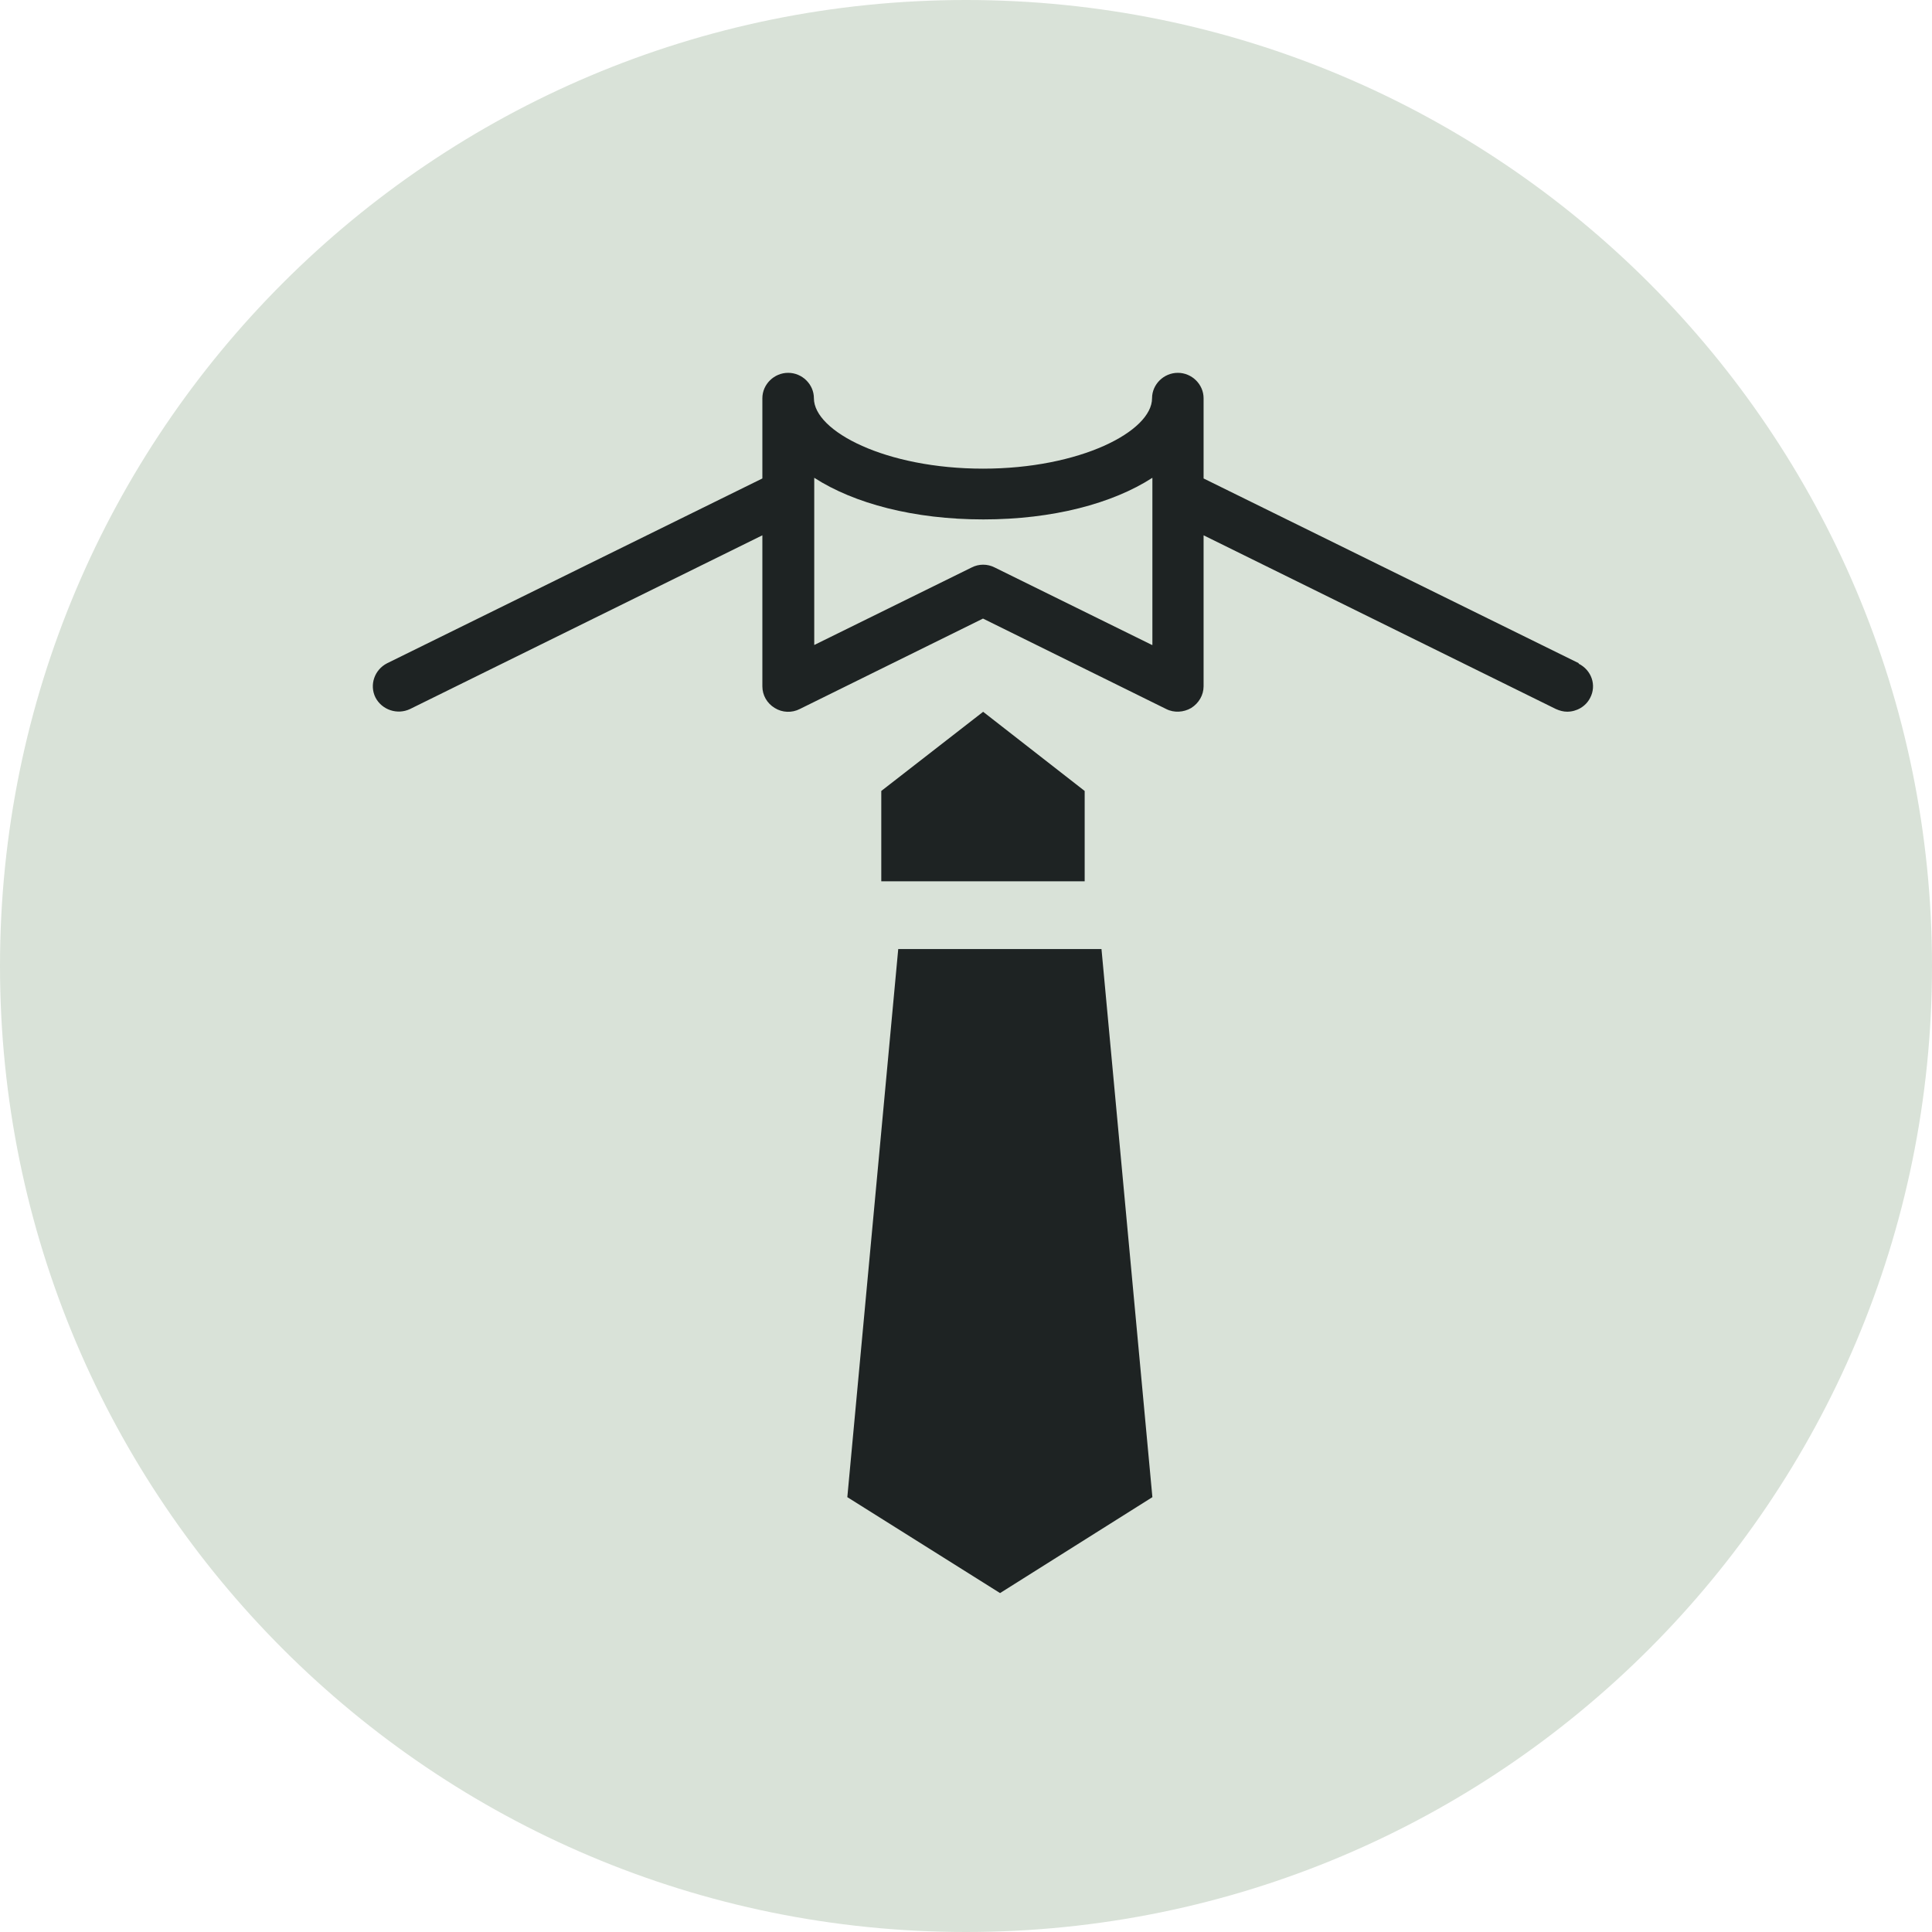
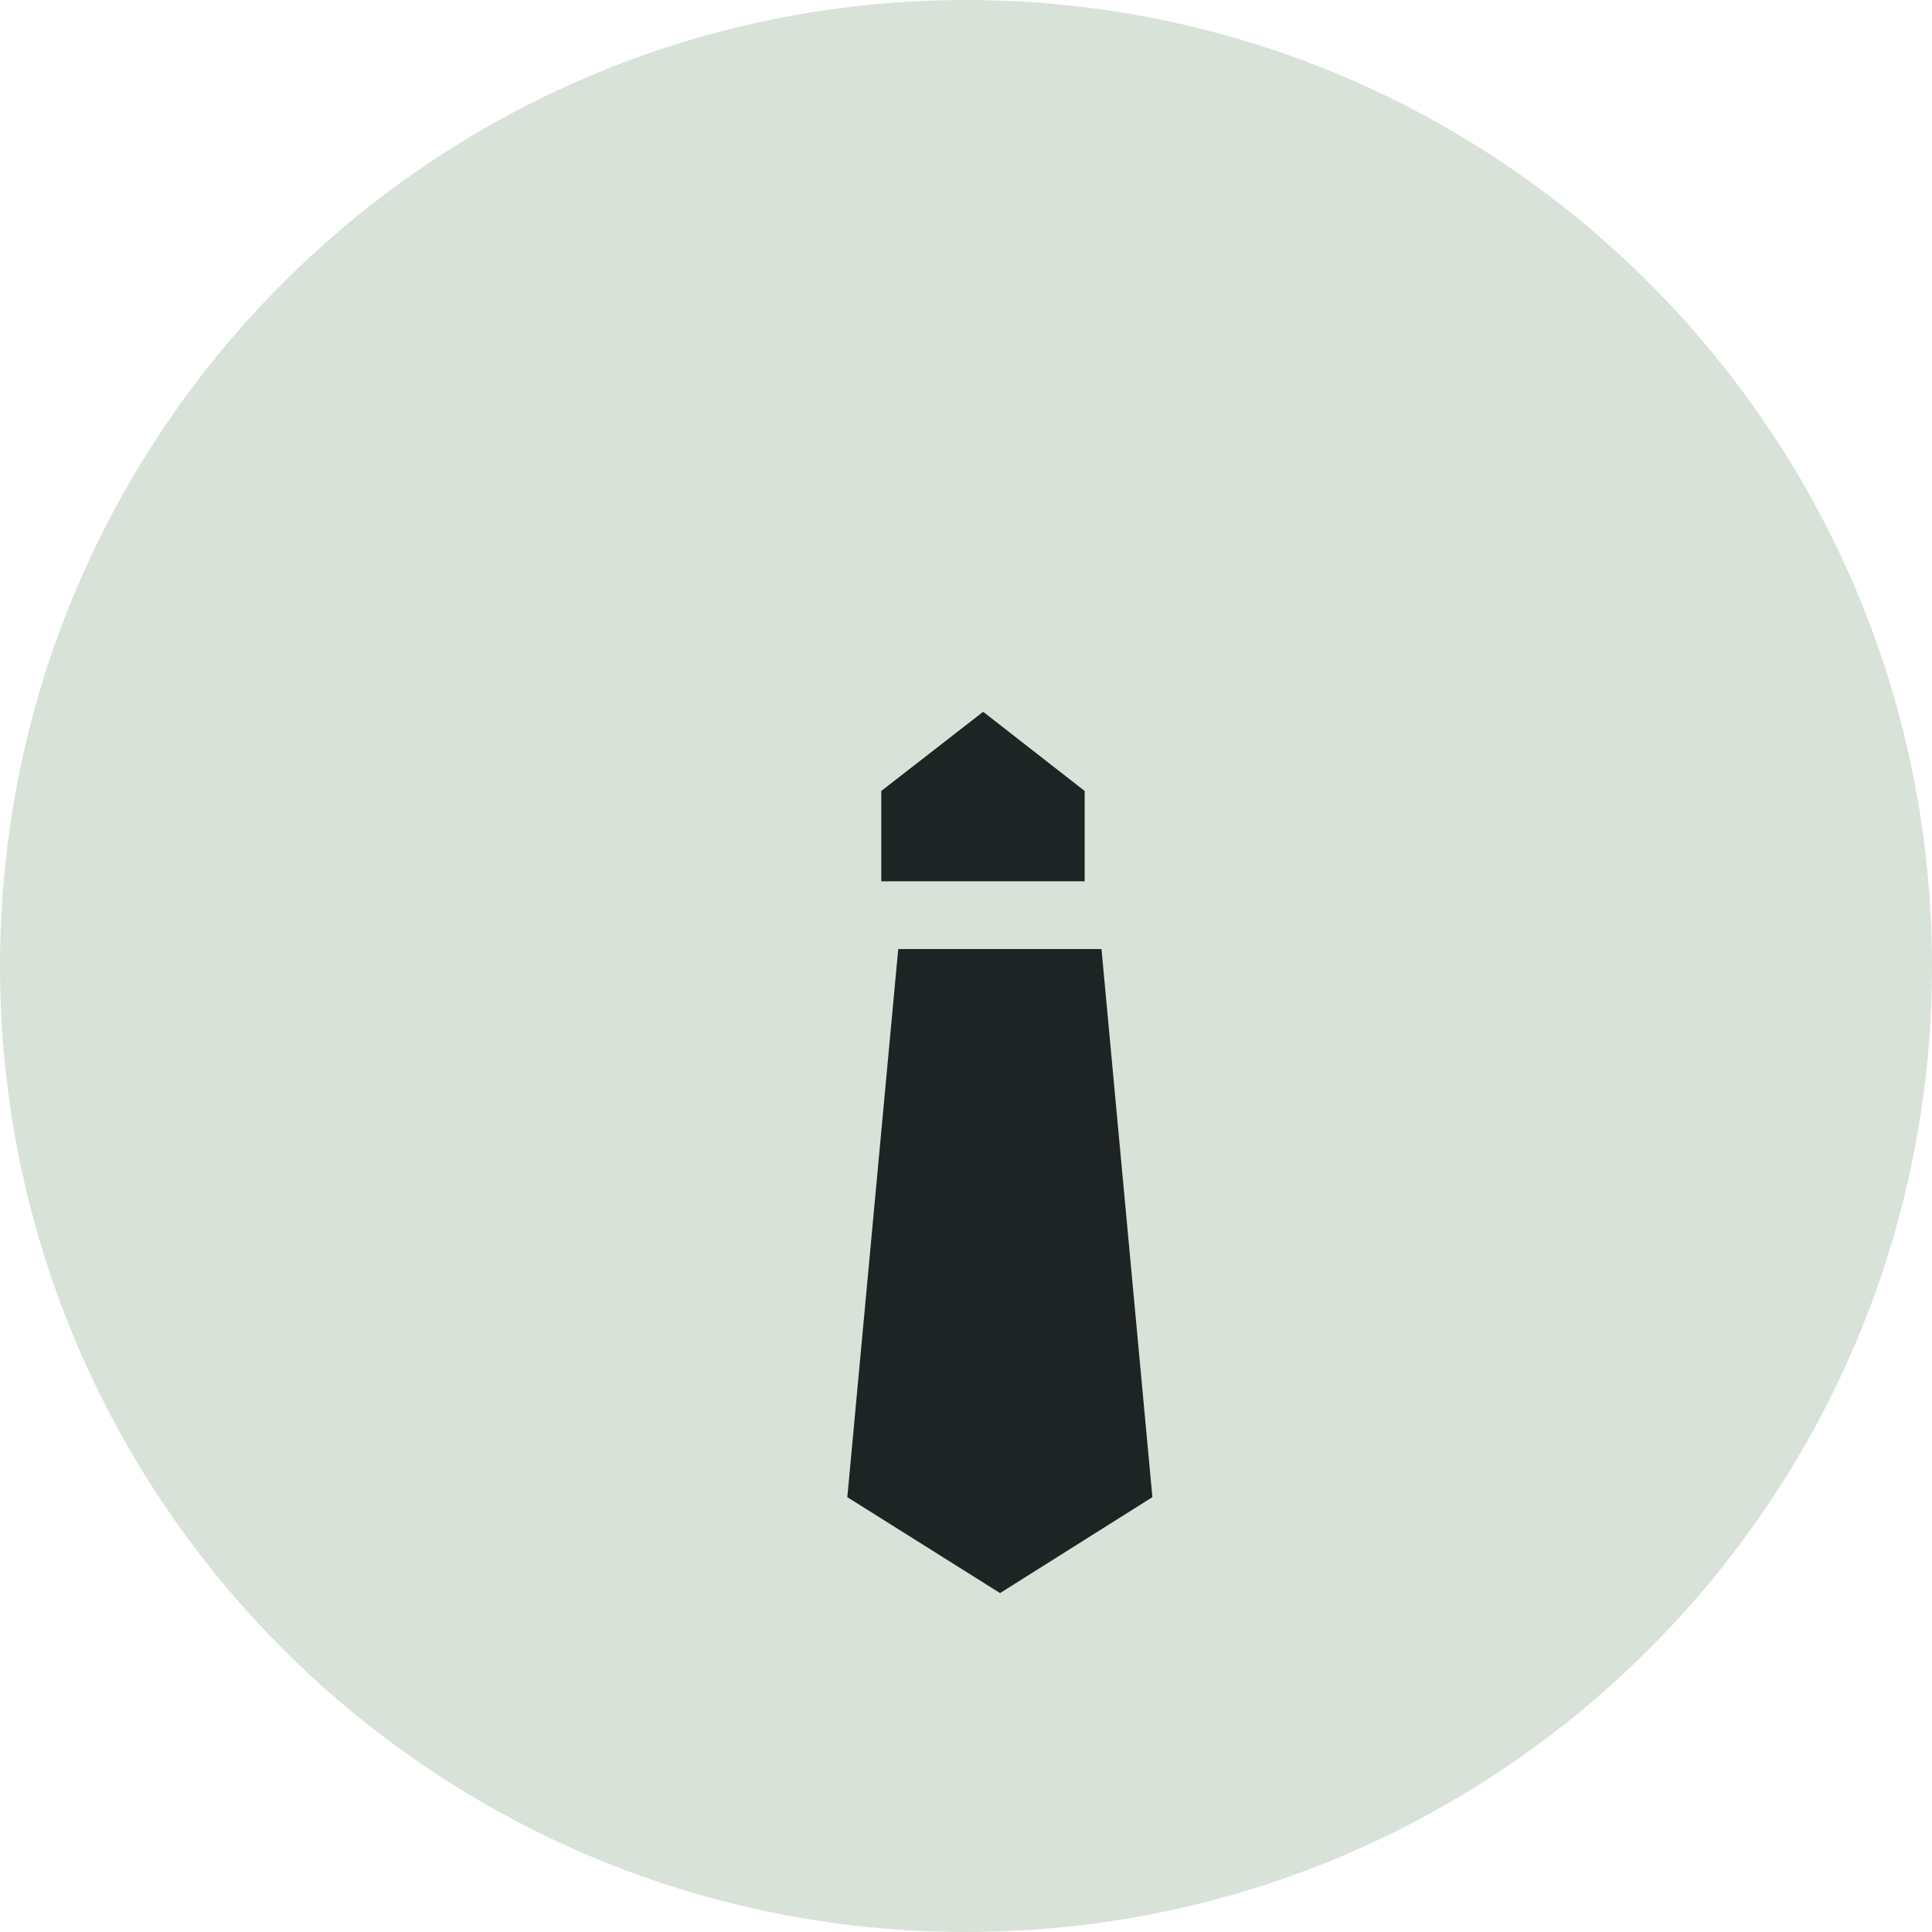
<svg xmlns="http://www.w3.org/2000/svg" width="40" height="40" viewBox="0 0 40 40">
  <g>
    <path d="M20 40C31.046 40 40 31.046 40 20C40 8.954 31.046 0 20 0C8.954 0 0 8.954 0 20C0 31.046 8.954 40 20 40Z" fill="#D9E2D8" />
    <path d="M22.457 18.246V16.376L20.355 14.737L18.246 16.376V18.246H22.457Z" fill="#1E2323" />
    <path d="M18.597 19.649L17.543 30.997L20.705 32.983L23.859 30.997L22.805 19.649H18.597Z" fill="#1E2323" />
-     <path d="M32.689 13.732L24.919 9.906V8.245C24.919 7.958 24.677 7.719 24.386 7.719C24.094 7.719 23.852 7.958 23.852 8.245C23.852 8.932 22.358 9.703 20.352 9.703C18.345 9.703 16.851 8.932 16.851 8.245C16.851 7.958 16.609 7.719 16.318 7.719C16.026 7.719 15.784 7.958 15.784 8.245V9.906L8.015 13.732C7.752 13.866 7.645 14.181 7.773 14.44C7.908 14.7 8.228 14.805 8.491 14.679L15.784 11.083V14.209C15.784 14.391 15.877 14.559 16.04 14.658C16.197 14.756 16.396 14.763 16.559 14.679L20.352 12.807L24.144 14.679C24.308 14.763 24.507 14.749 24.663 14.658C24.82 14.559 24.919 14.391 24.919 14.209V11.083L32.212 14.679C32.29 14.714 32.368 14.735 32.447 14.735C32.639 14.735 32.831 14.63 32.923 14.447C33.059 14.188 32.952 13.873 32.681 13.739L32.689 13.732ZM23.852 13.354L20.594 11.749C20.444 11.672 20.266 11.672 20.117 11.749L16.858 13.354V9.892C17.684 10.425 18.922 10.754 20.359 10.754C21.796 10.754 23.034 10.425 23.859 9.892V13.354H23.852Z" fill="#1E2323" />
  </g>
  <defs>
    <rect width="40" height="40" fill="white" />
  </defs>
</svg>